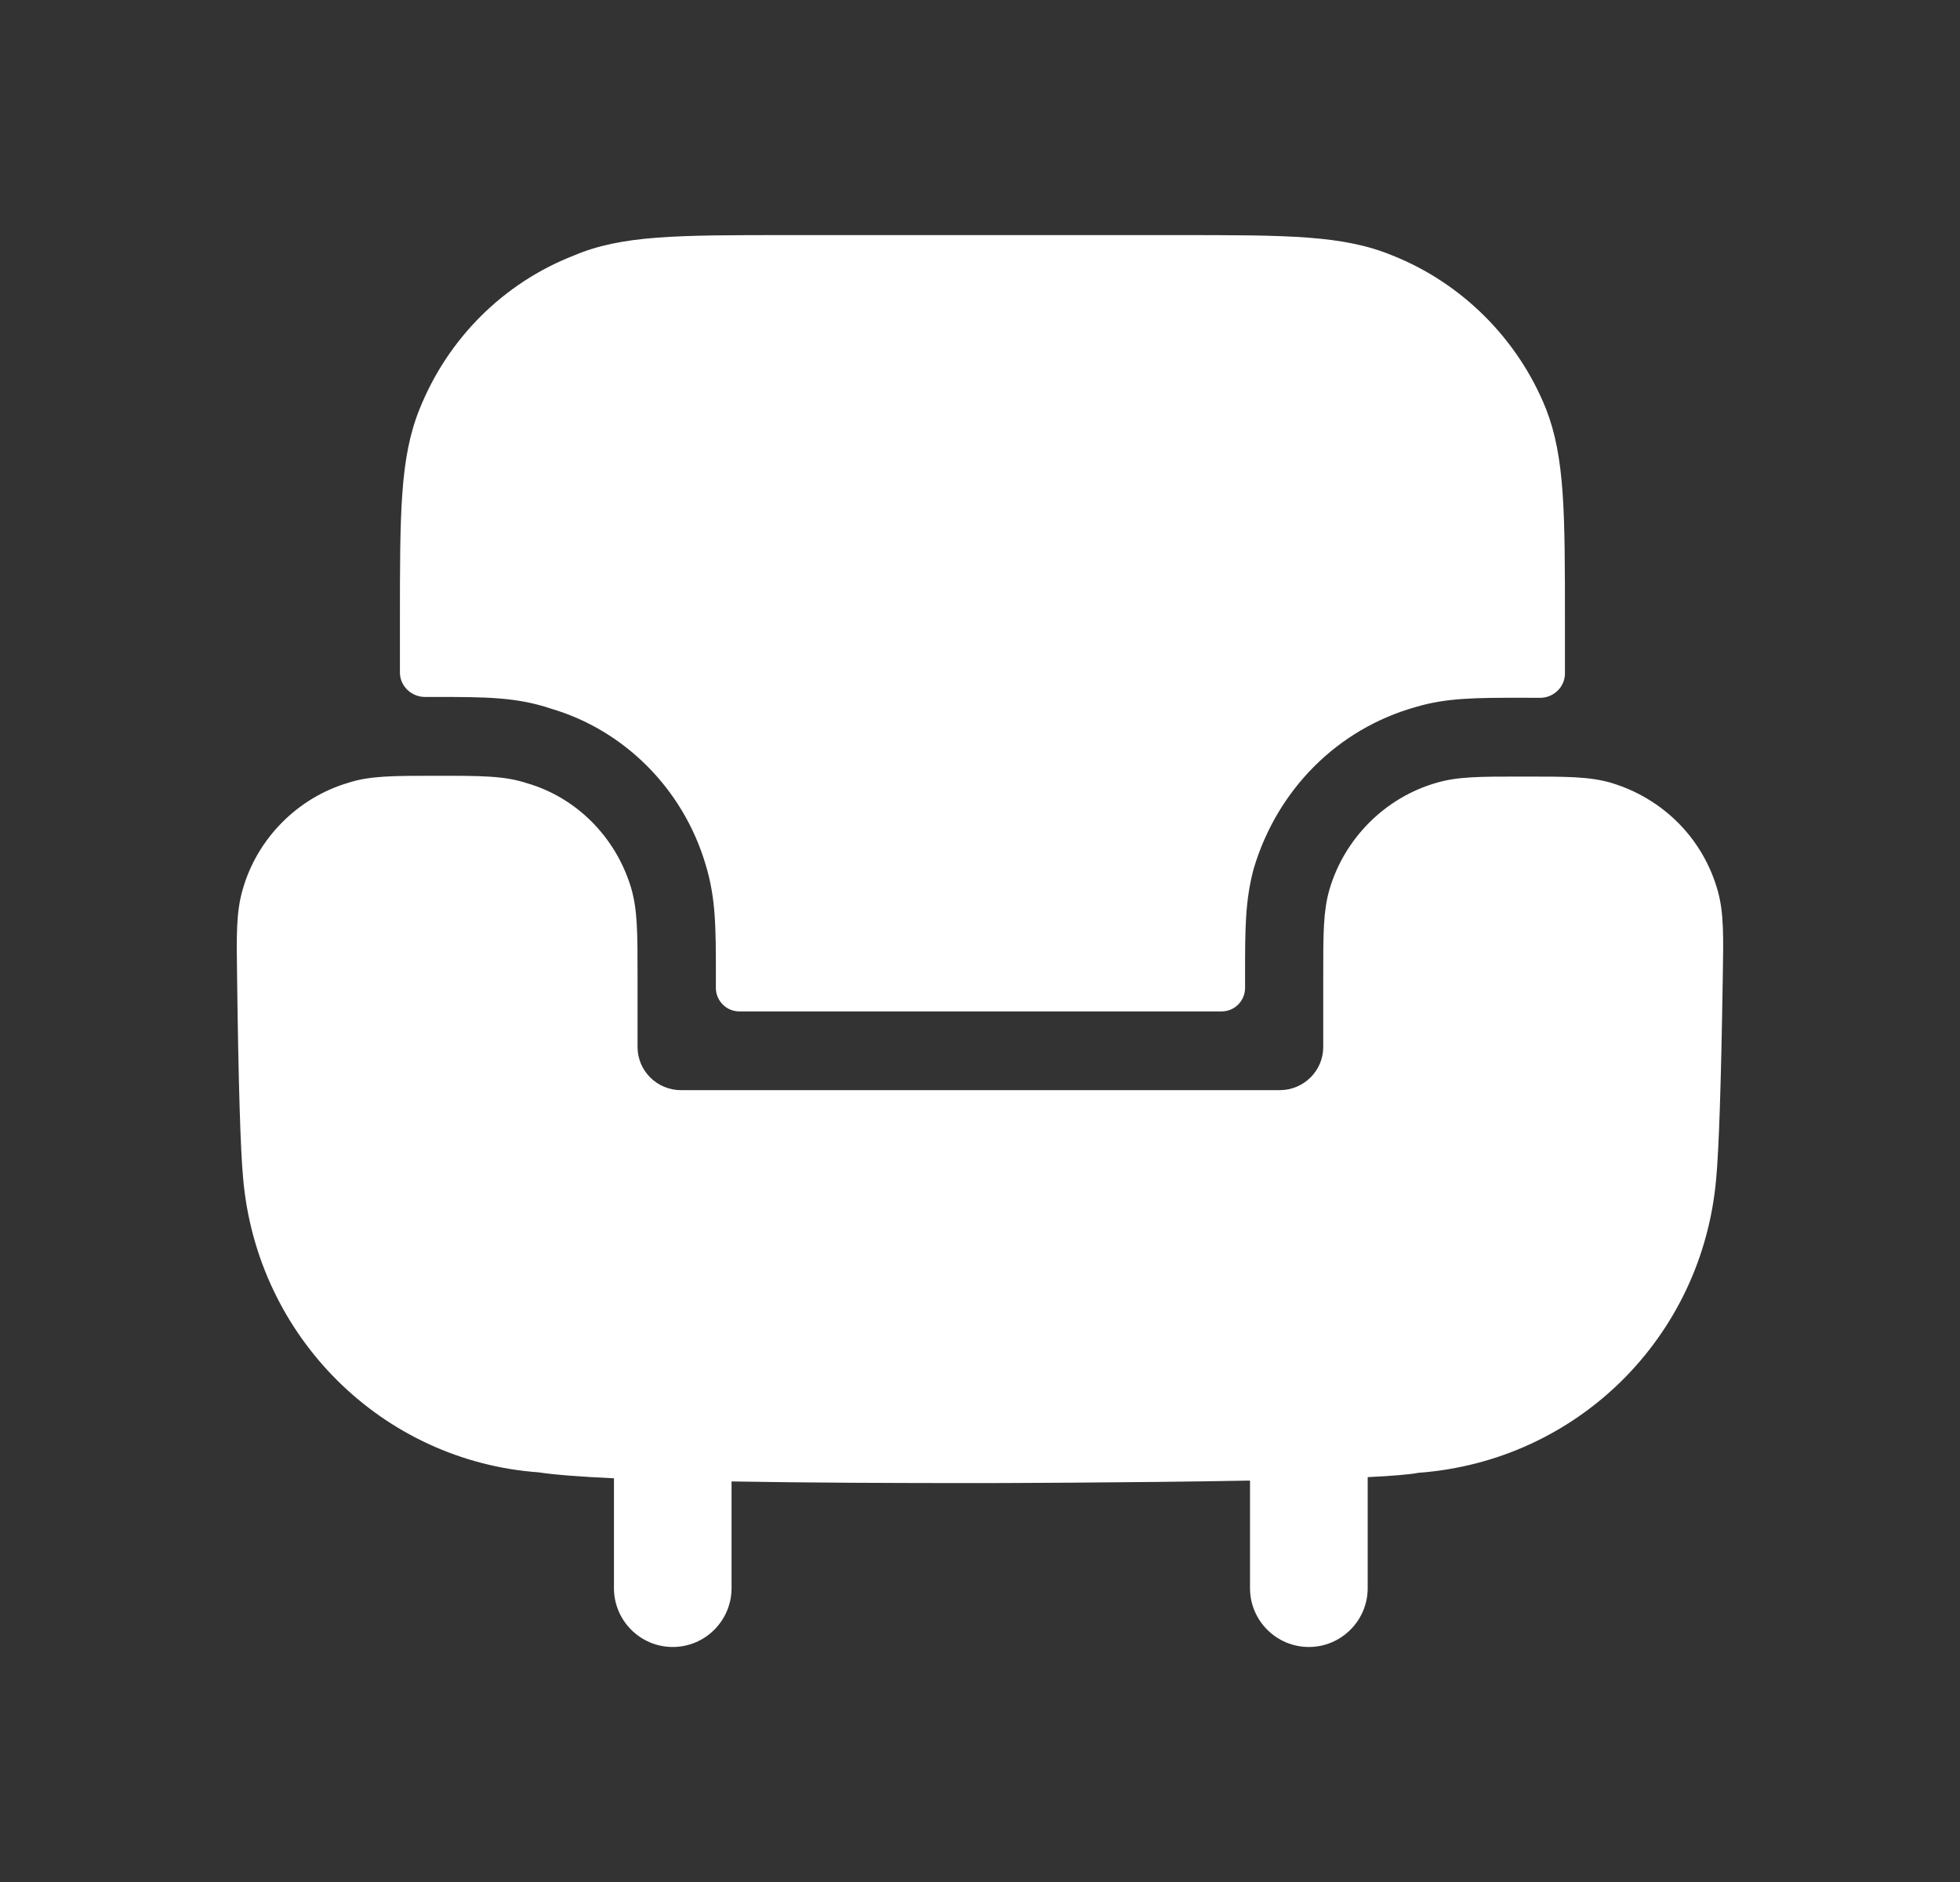
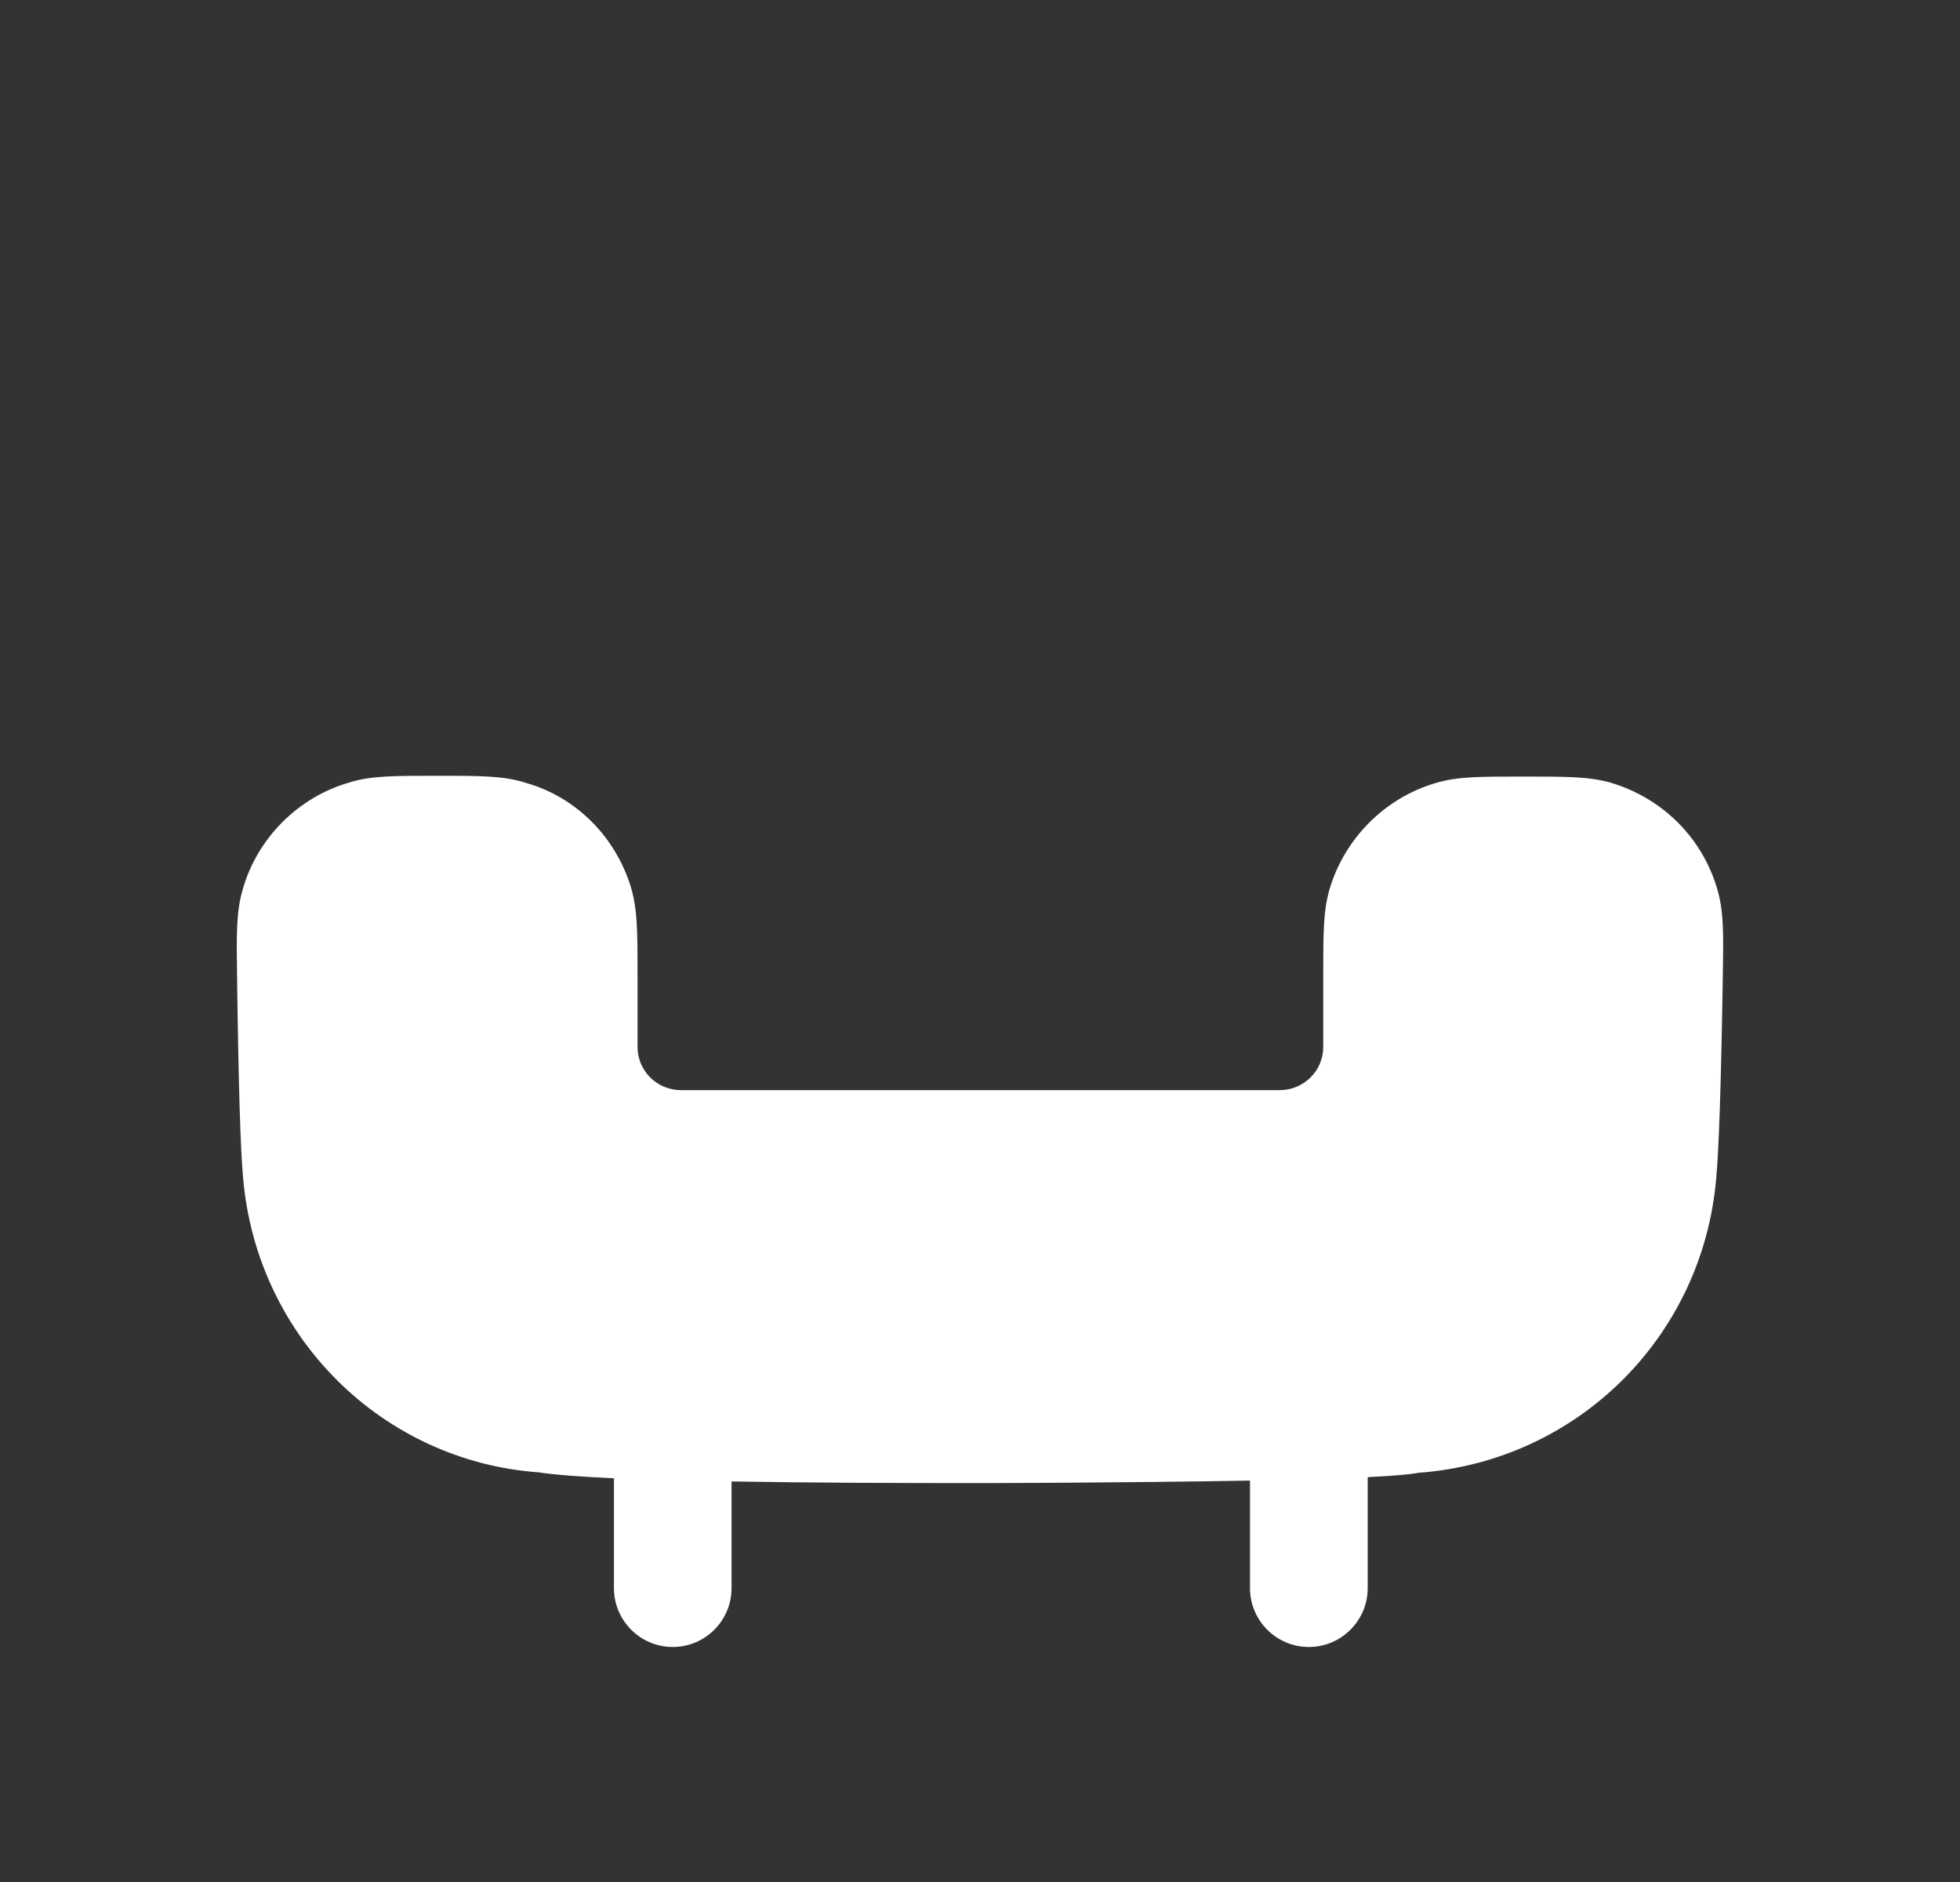
<svg xmlns="http://www.w3.org/2000/svg" width="25" height="24" viewBox="0 0 25 24" fill="none">
  <rect x="0" y="0" width="25" height="24" fill="#333333" stroke="none" />
-   <path fill-rule="evenodd" clip-rule="evenodd" d="M7.031 9.038C7.951 9.308 8.711 10.048 9.001 11.028C9.131 11.458 9.131 11.828 9.131 12.448V12.598C9.131 12.764 9.266 12.898 9.431 12.898H15.581C15.747 12.898 15.881 12.764 15.881 12.598V12.438C15.881 11.848 15.881 11.488 15.991 11.078C16.291 10.068 17.061 9.298 18.051 9.018C18.451 8.898 18.821 8.898 19.421 8.898C19.498 8.898 19.572 8.898 19.642 8.899C19.815 8.9 19.961 8.762 19.961 8.589V7.938C19.961 6.538 19.961 5.838 19.721 5.218C19.361 4.318 18.641 3.608 17.761 3.258C17.131 2.998 16.431 2.998 15.021 2.998H10.041C8.641 2.998 7.931 2.998 7.321 3.258C6.421 3.608 5.711 4.318 5.351 5.218C5.101 5.838 5.101 6.538 5.101 7.938V8.576C5.101 8.75 5.249 8.889 5.423 8.888C5.472 8.888 5.521 8.888 5.571 8.888C6.181 8.888 6.591 8.888 7.031 9.038Z" fill="white" />
  <path fill-rule="evenodd" clip-rule="evenodd" d="M21.913 11.37C21.73 10.704 21.221 10.184 20.547 9.982C20.273 9.903 19.988 9.903 19.424 9.903C18.873 9.903 18.598 9.903 18.328 9.981C17.674 10.166 17.148 10.688 16.956 11.348C16.878 11.624 16.878 11.898 16.878 12.443V13.352C16.878 13.655 16.63 13.902 16.323 13.902H8.685C8.38 13.902 8.132 13.655 8.132 13.352V12.453C8.132 11.884 8.132 11.6 8.048 11.316C7.85 10.668 7.349 10.169 6.719 9.987C6.432 9.893 6.142 9.893 5.568 9.893C5.018 9.893 4.716 9.893 4.444 9.982C3.798 10.171 3.28 10.693 3.096 11.342C3.012 11.627 3.016 11.924 3.024 12.459C3.041 13.802 3.067 14.666 3.101 15.025C3.277 17.053 4.88 18.633 6.872 18.776C7.077 18.808 7.413 18.832 7.831 18.852V20.253C7.831 20.666 8.167 21.003 8.581 21.003C8.995 21.003 9.331 20.666 9.331 20.253V18.892C10.297 18.909 11.409 18.913 12.495 18.913C12.525 18.913 14.37 18.91 15.944 18.881V20.253C15.944 20.666 16.28 21.003 16.695 21.003C17.108 21.003 17.445 20.666 17.445 20.253V18.837C17.755 18.822 17.988 18.803 18.09 18.782C20.116 18.634 21.715 17.053 21.89 15.031C21.924 14.678 21.953 13.819 21.974 12.482C21.983 11.945 21.989 11.65 21.913 11.37Z" fill="white" />
</svg>